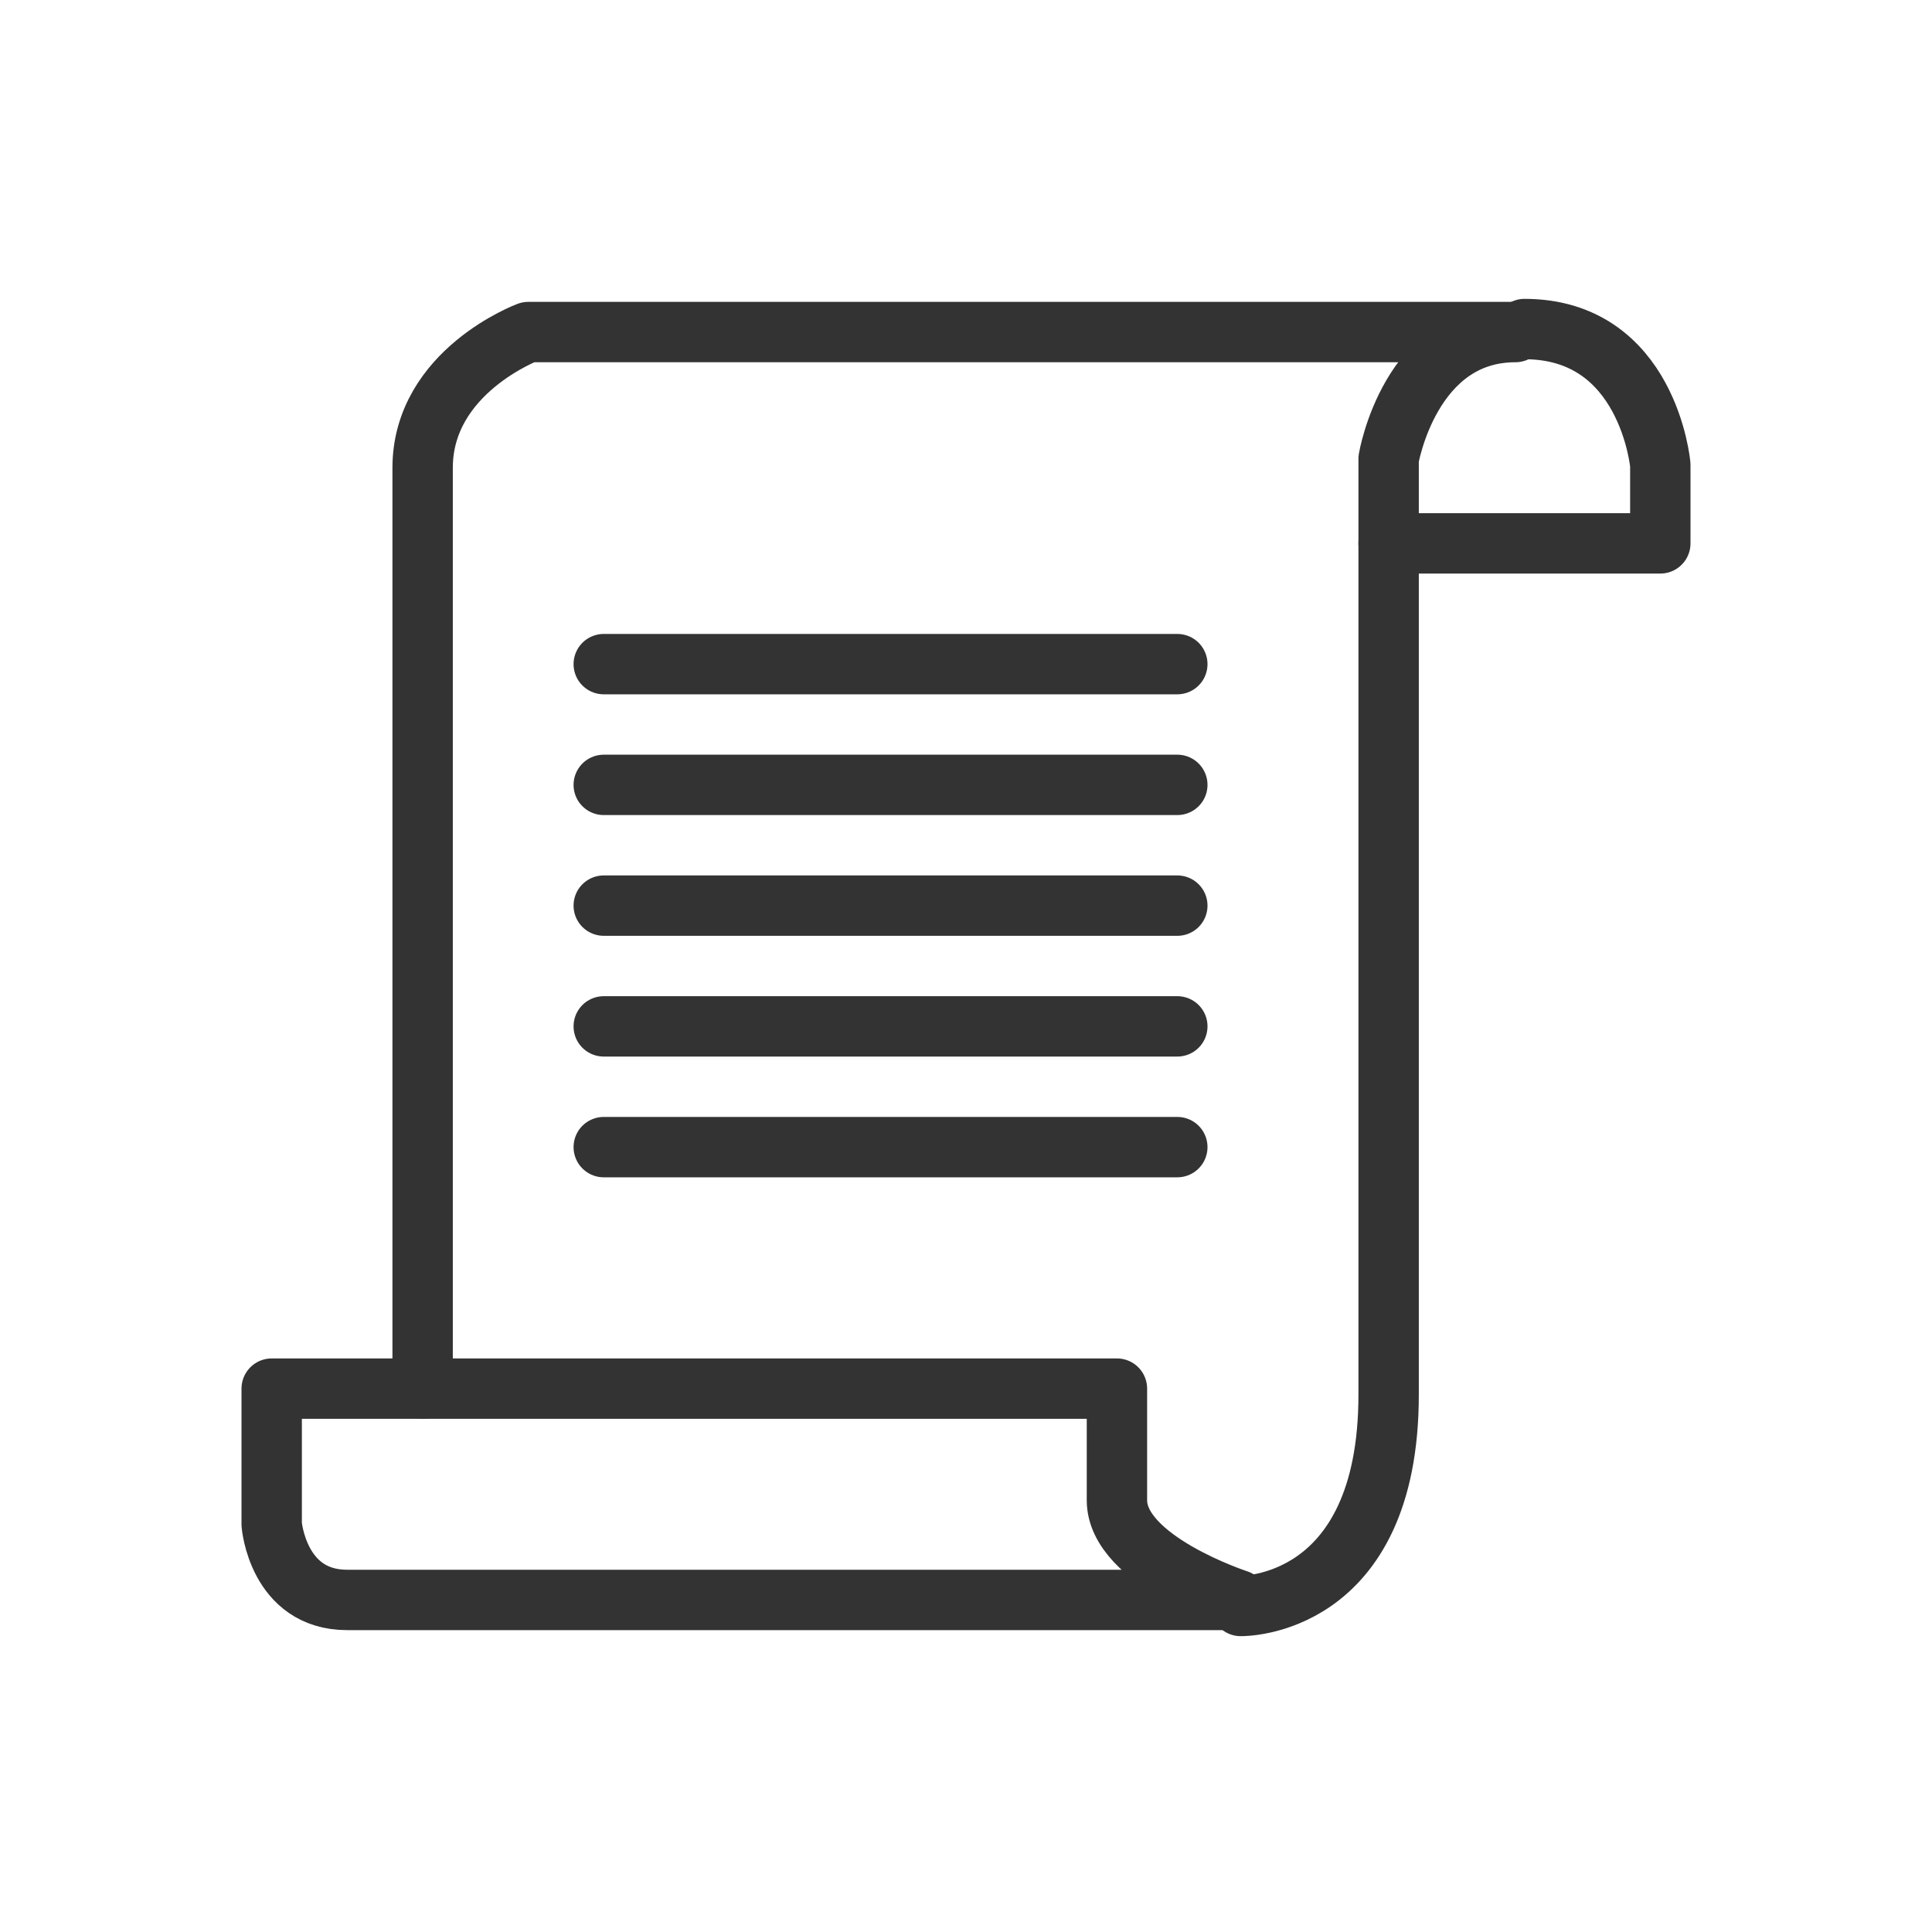
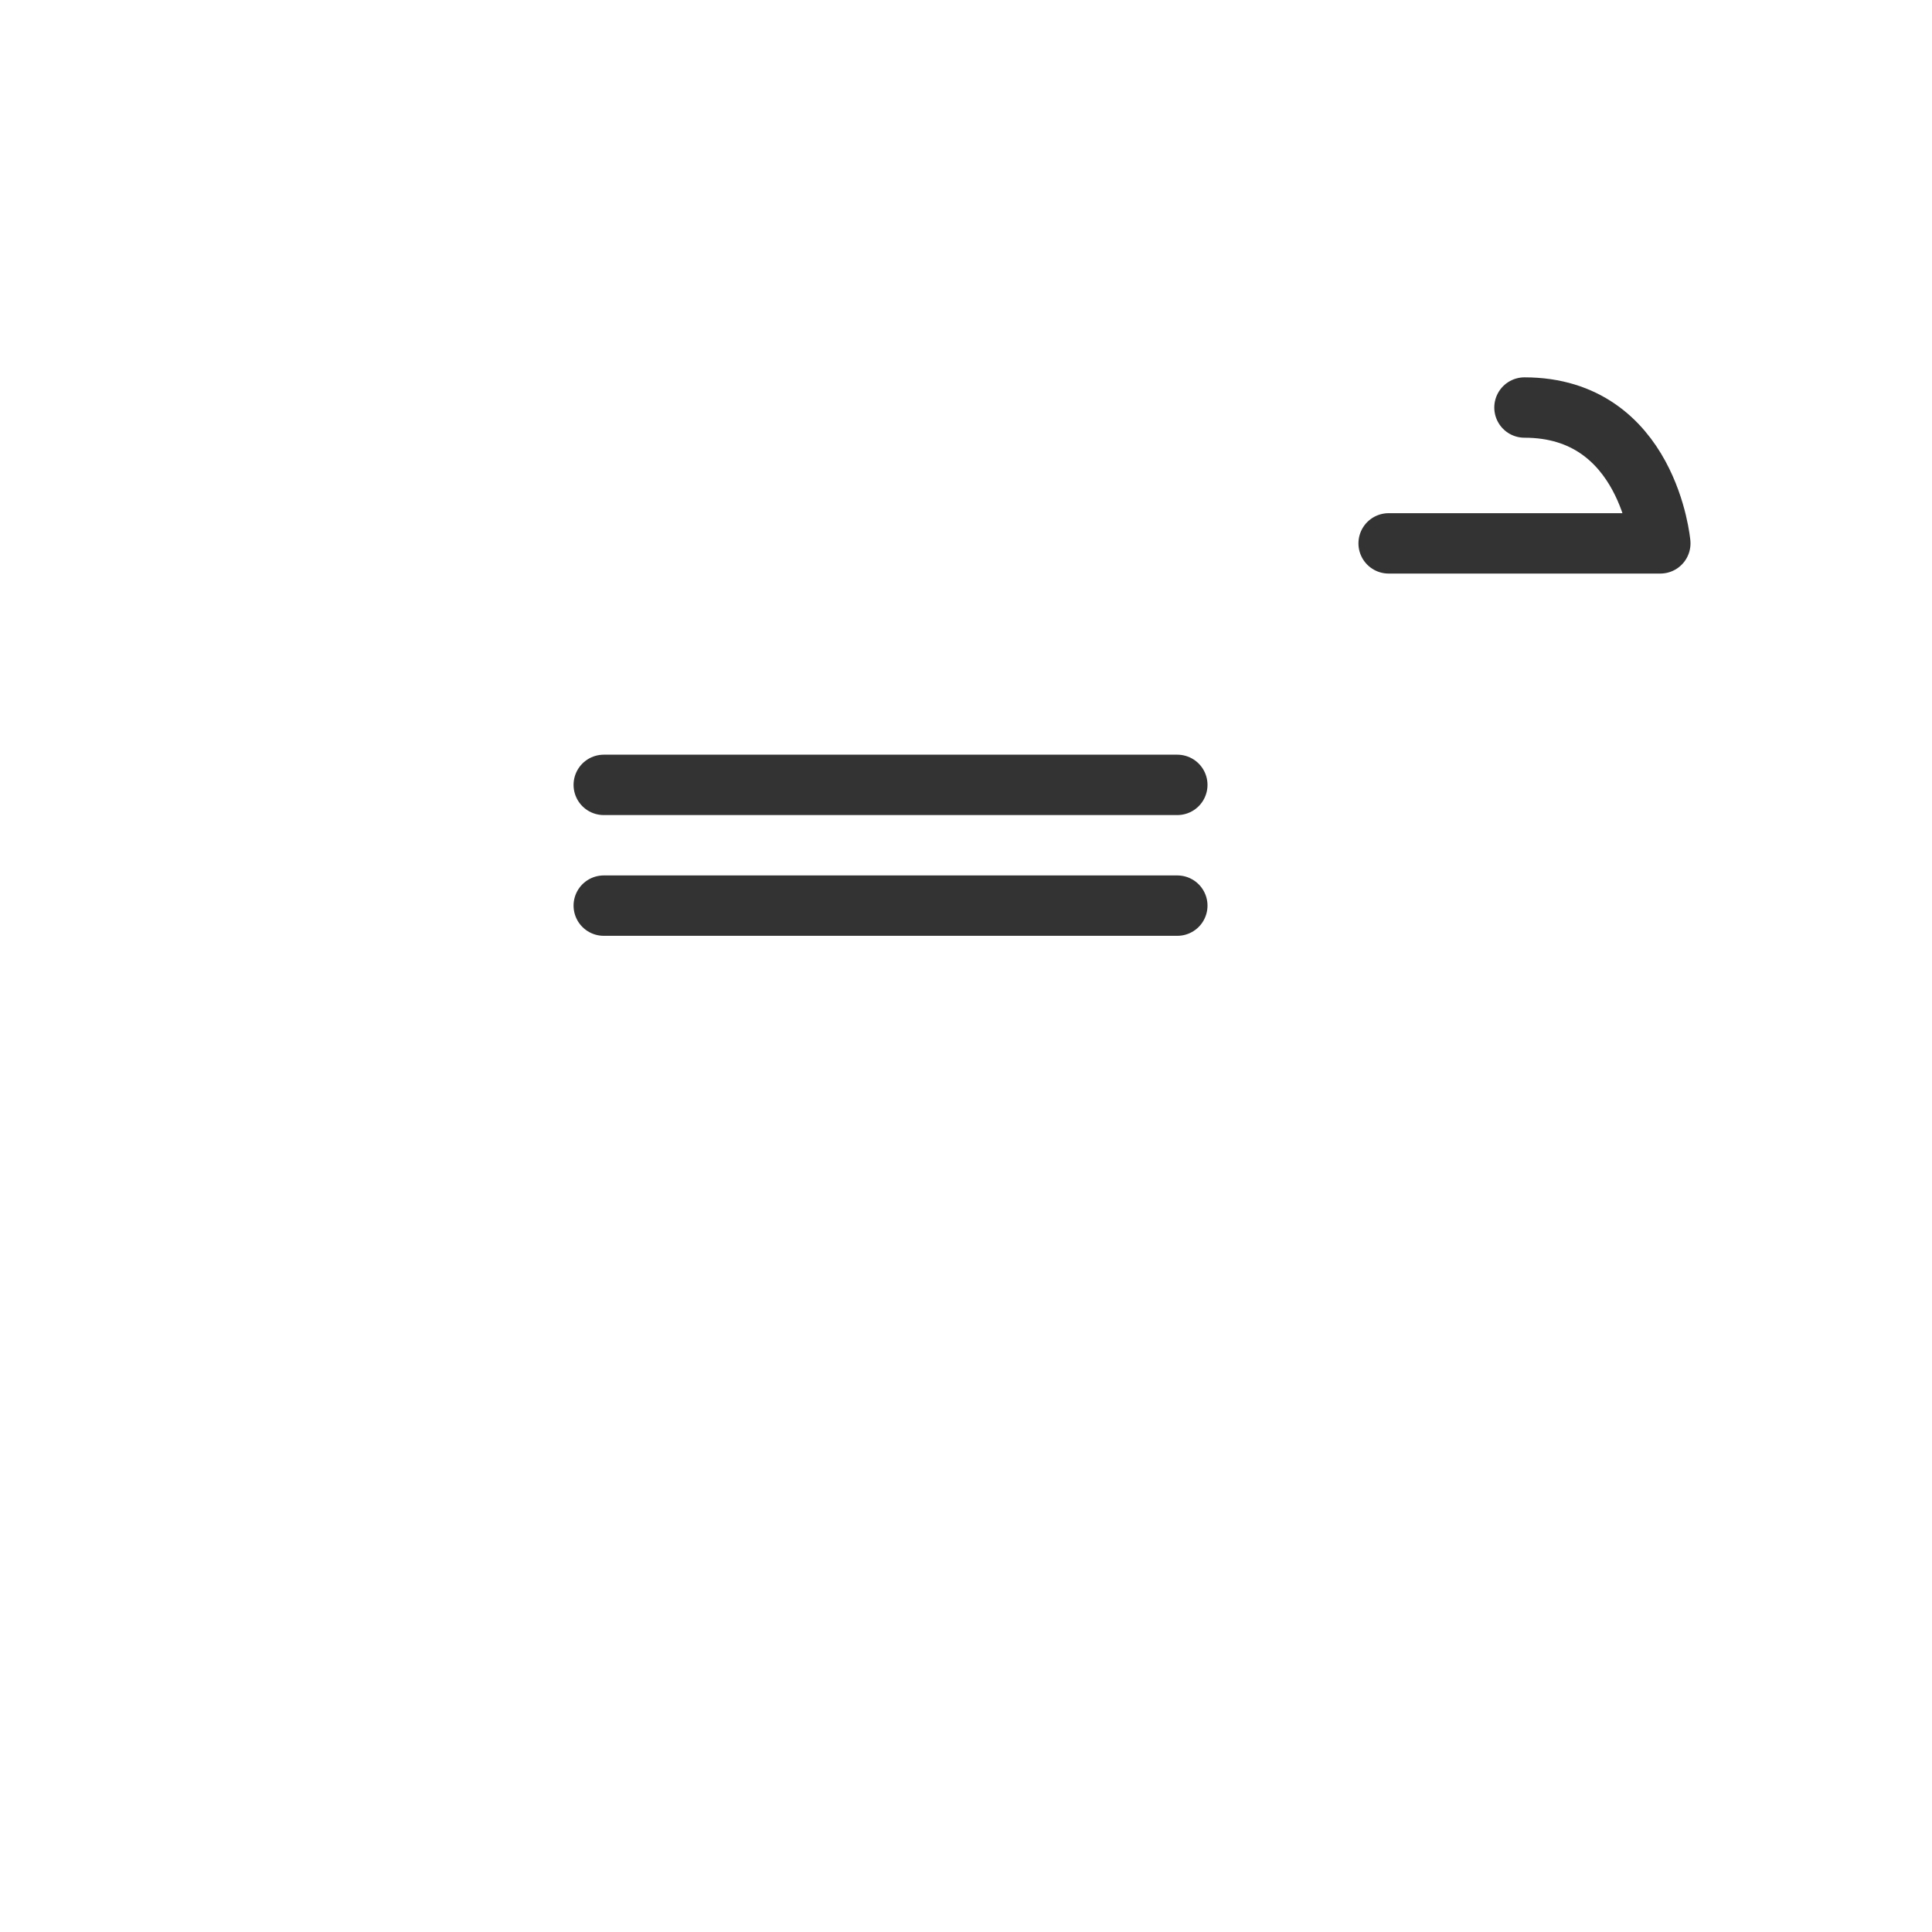
<svg xmlns="http://www.w3.org/2000/svg" version="1.1" id="Layer_1" x="0px" y="0px" width="64px" height="64px" viewBox="0 0 64 64" enable-background="new 0 0 64 64" xml:space="preserve">
  <g>
-     <path fill="none" stroke="#333333" stroke-width="2" stroke-linecap="round" stroke-linejoin="round" stroke-miterlimit="10" d="   M37,46H9v4.5c0,0,0.2,2.5,2.5,2.5H41c0,0-4-1.3-4-3.3V46z" />
-     <path fill="none" stroke="#333333" stroke-width="2" stroke-linecap="round" stroke-linejoin="round" stroke-miterlimit="10" d="   M41.1,53.2c0,0,4.9,0.1,4.9-7v-31c0,0,0.7-4.2,4.2-4.2H17.5c0,0-3.5,1.3-3.5,4.5V46" />
-     <path fill="none" stroke="#333333" stroke-width="2" stroke-linecap="round" stroke-linejoin="round" stroke-miterlimit="10" d="   M46,18h9v-2.6c0,0-0.4-4.5-4.5-4.5" />
+     <path fill="none" stroke="#333333" stroke-width="2" stroke-linecap="round" stroke-linejoin="round" stroke-miterlimit="10" d="   M46,18h9c0,0-0.4-4.5-4.5-4.5" />
    <g>
-       <line fill="none" stroke="#333333" stroke-width="2" stroke-linecap="round" stroke-linejoin="round" stroke-miterlimit="10" x1="20" y1="34" x2="39" y2="34" />
-       <line fill="none" stroke="#333333" stroke-width="2" stroke-linecap="round" stroke-linejoin="round" stroke-miterlimit="10" x1="20" y1="38" x2="39" y2="38" />
      <line fill="none" stroke="#333333" stroke-width="2" stroke-linecap="round" stroke-linejoin="round" stroke-miterlimit="10" x1="20" y1="26" x2="39" y2="26" />
-       <line fill="none" stroke="#333333" stroke-width="2" stroke-linecap="round" stroke-linejoin="round" stroke-miterlimit="10" x1="20" y1="22" x2="39" y2="22" />
      <line fill="none" stroke="#333333" stroke-width="2" stroke-linecap="round" stroke-linejoin="round" stroke-miterlimit="10" x1="20" y1="30" x2="39" y2="30" />
    </g>
  </g>
</svg>